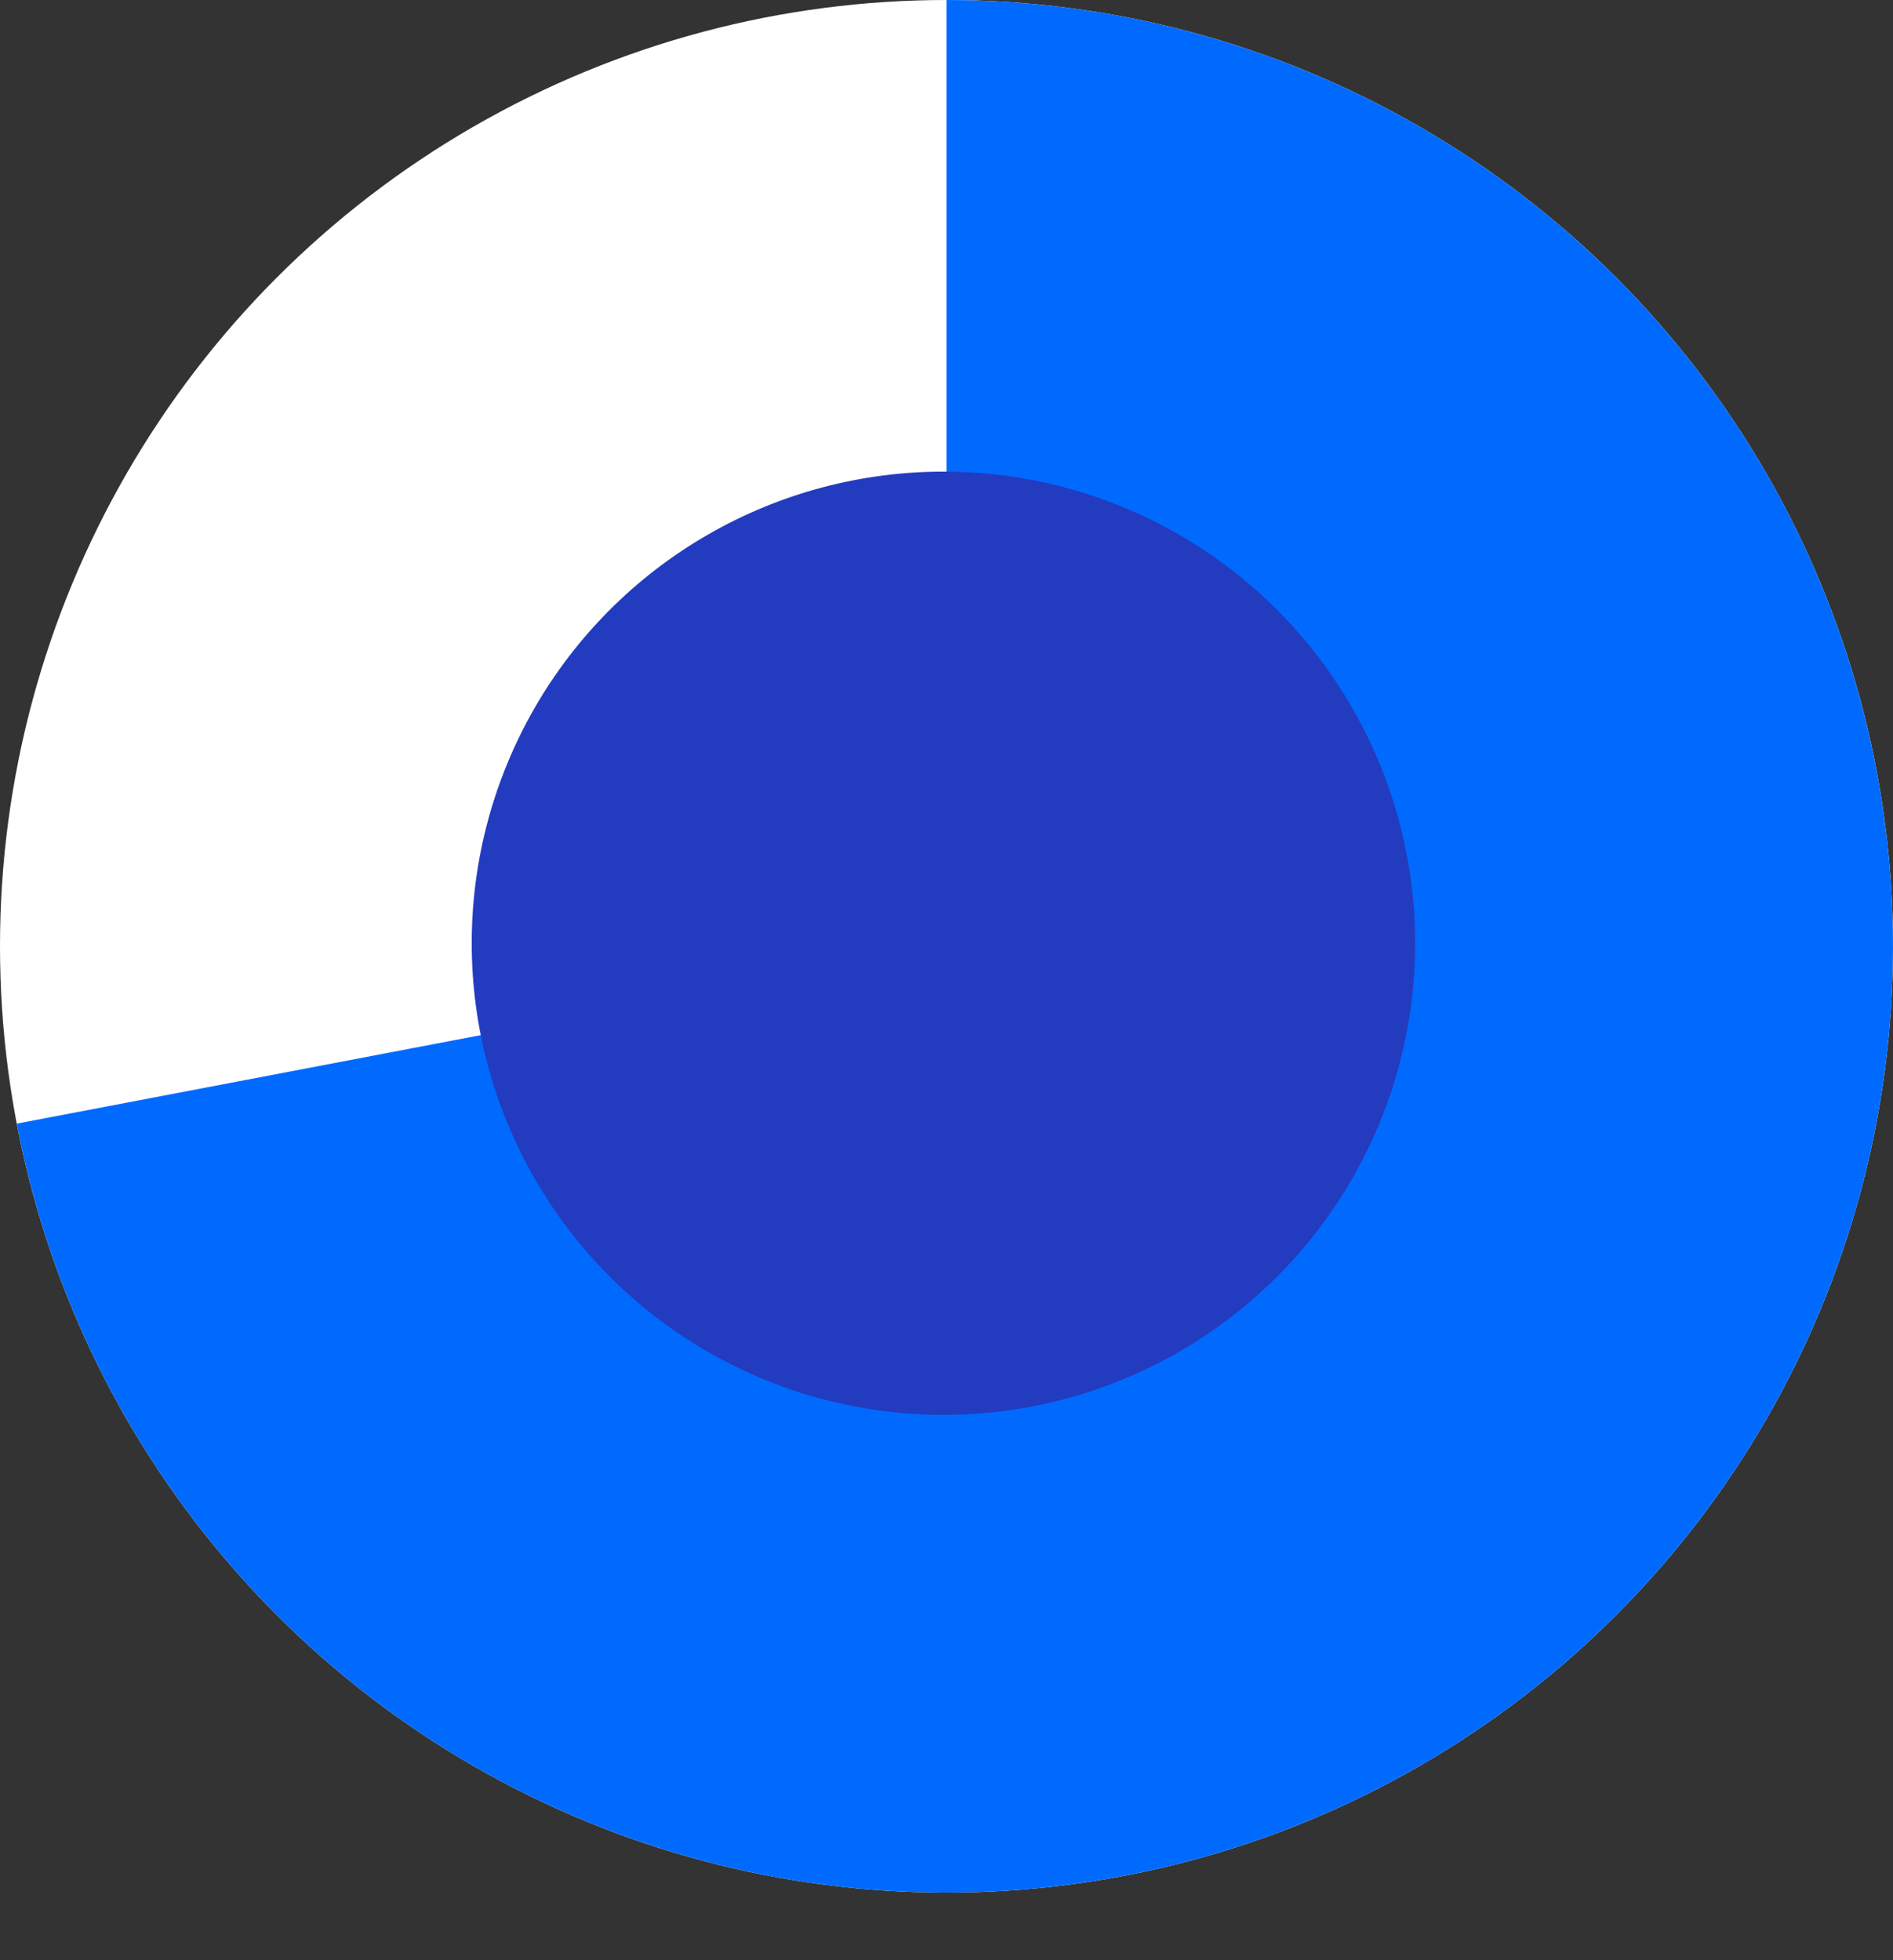
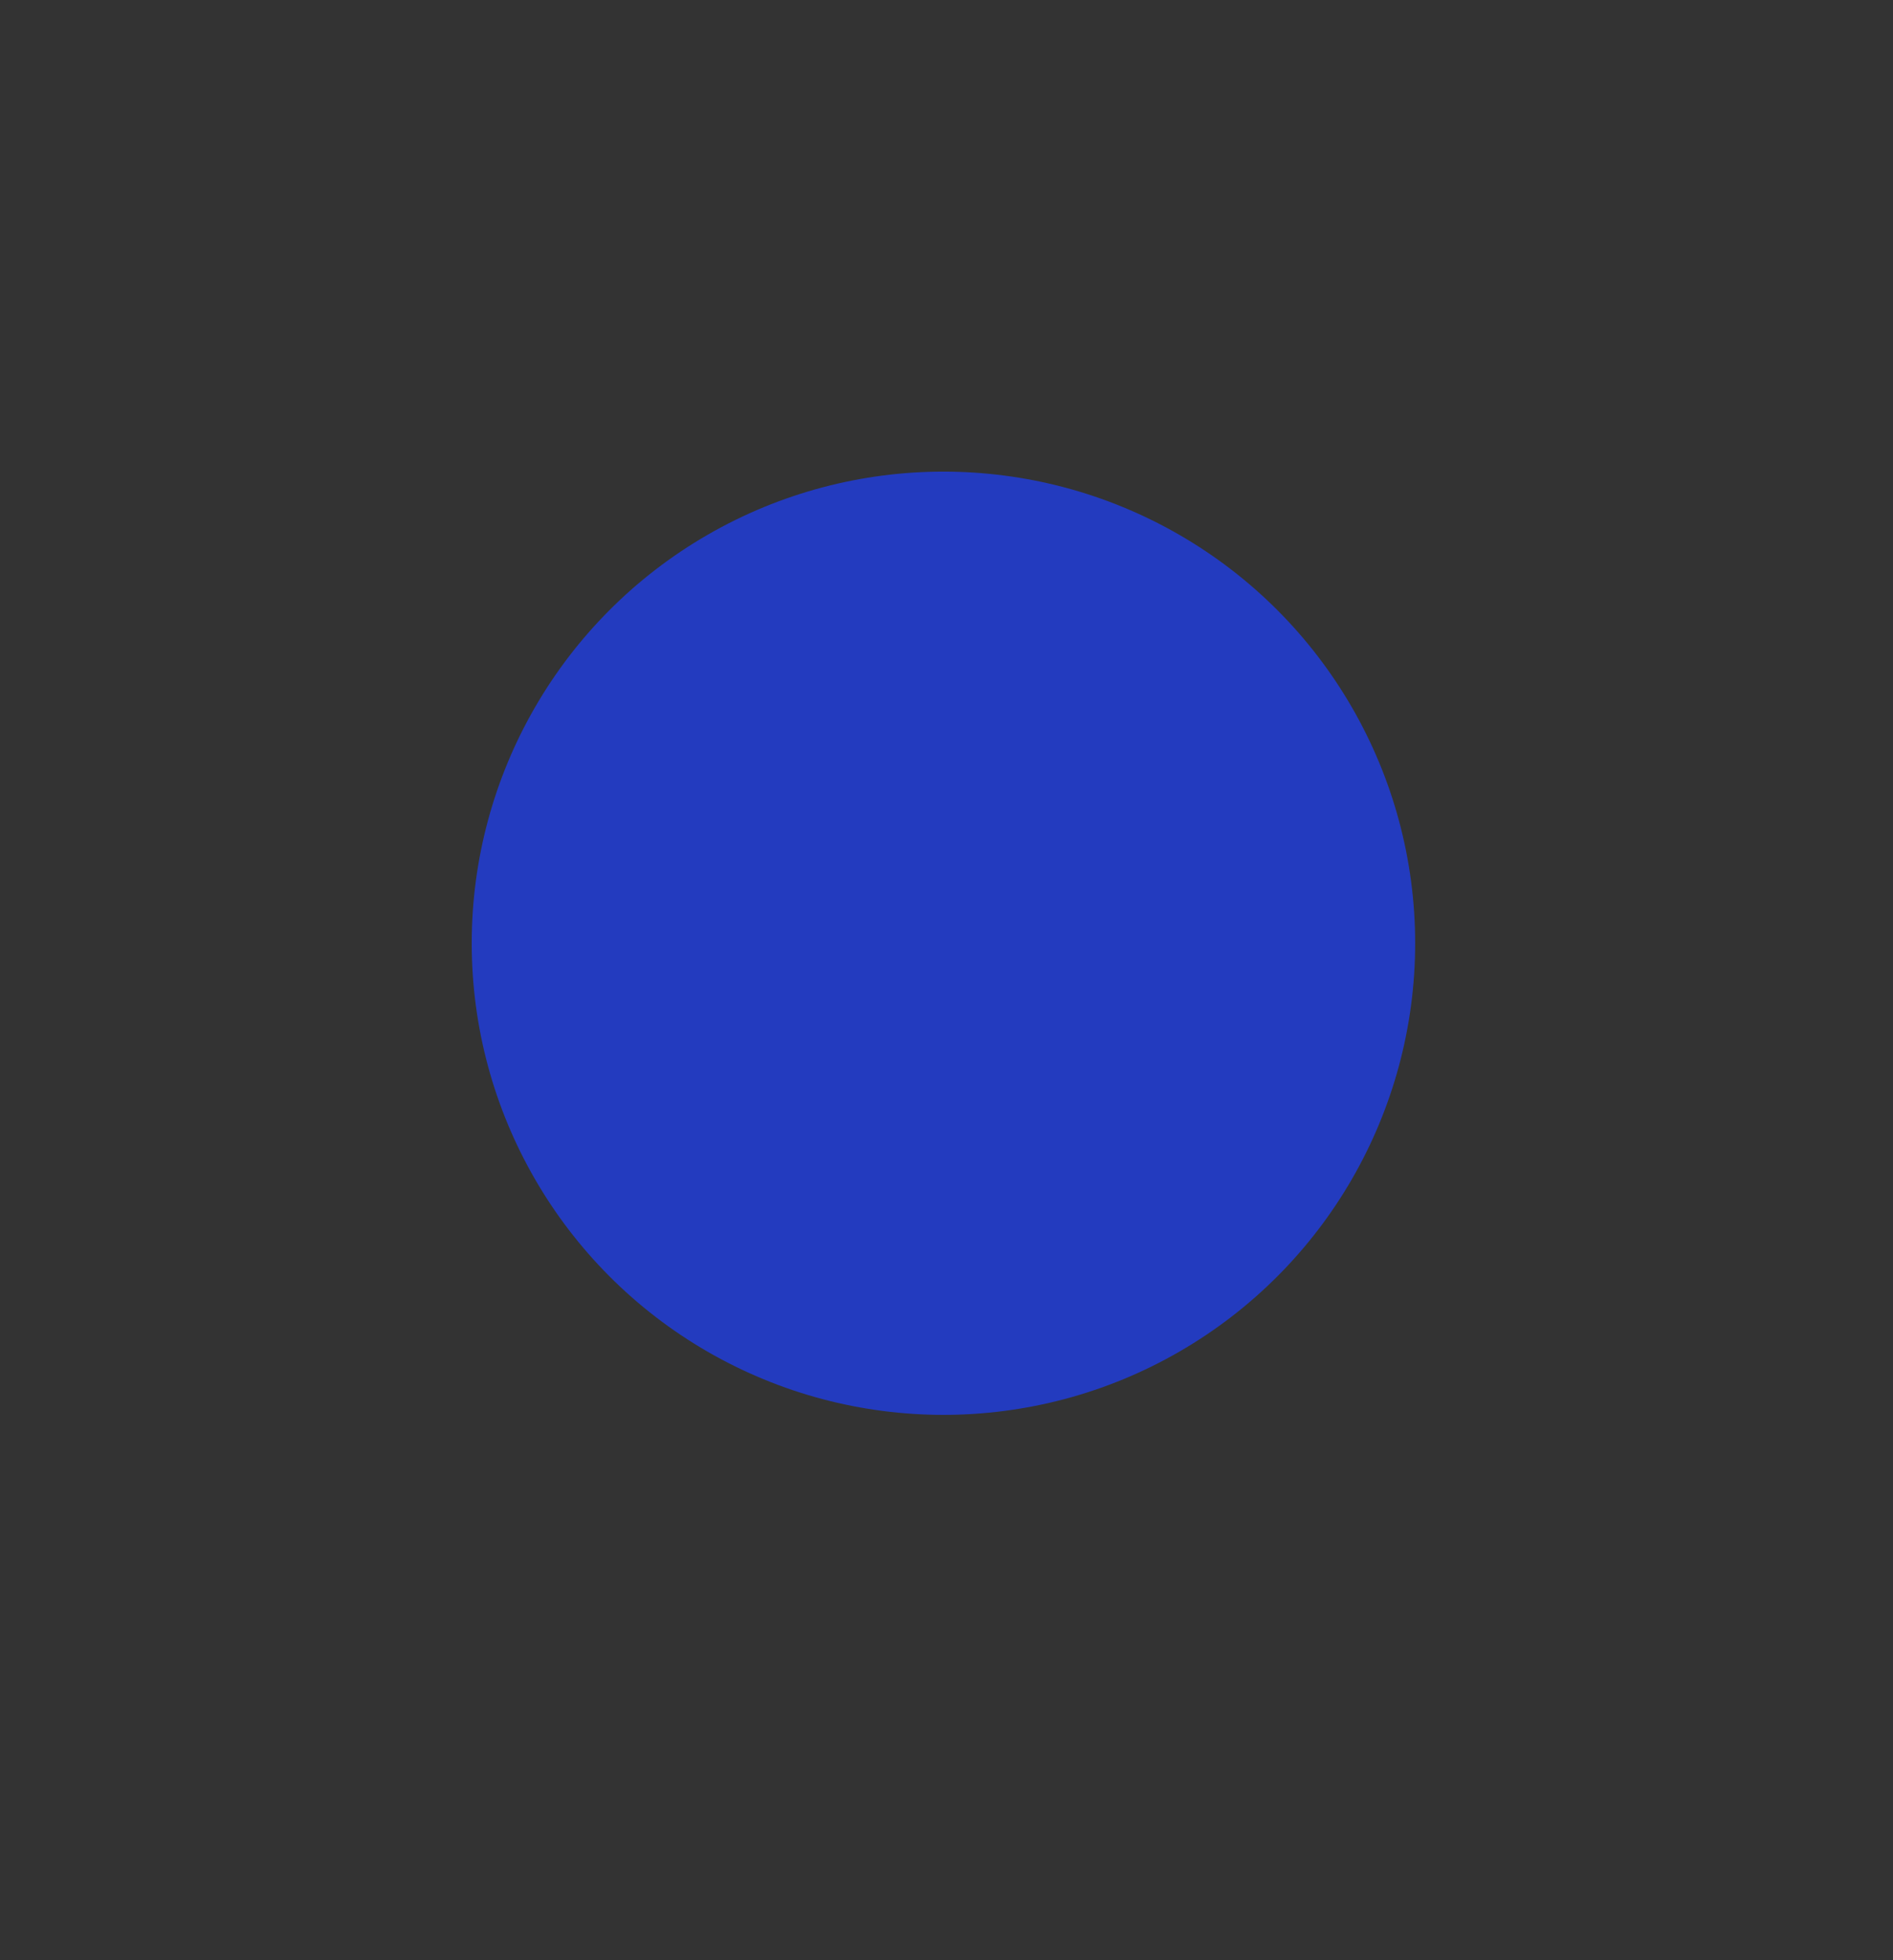
<svg xmlns="http://www.w3.org/2000/svg" width="309" height="320" viewBox="0 0 309 320" fill="none">
  <rect x="0" y="0" width="309" height="320" fill="#333333" stroke="none" />
-   <circle cx="154.5" cy="154.5" r="154.5" fill="white" />
-   <path d="M154.5 0C183.818 3.49615e-07 212.531 8.342 237.285 24.051C262.039 39.761 281.813 62.189 294.296 88.717C306.779 115.245 311.456 144.777 307.782 173.864C304.107 202.951 292.232 230.392 273.544 252.982C254.856 275.572 230.126 292.378 202.243 301.438C174.36 310.498 144.474 311.437 116.077 304.146C87.68 296.855 61.944 281.635 41.874 260.263C21.805 238.891 8.23 212.249 2.737 183.45L154.5 154.5V0Z" fill="#006AFF" />
  <circle cx="154" cy="154" r="77" fill="#233BBF" />
</svg>